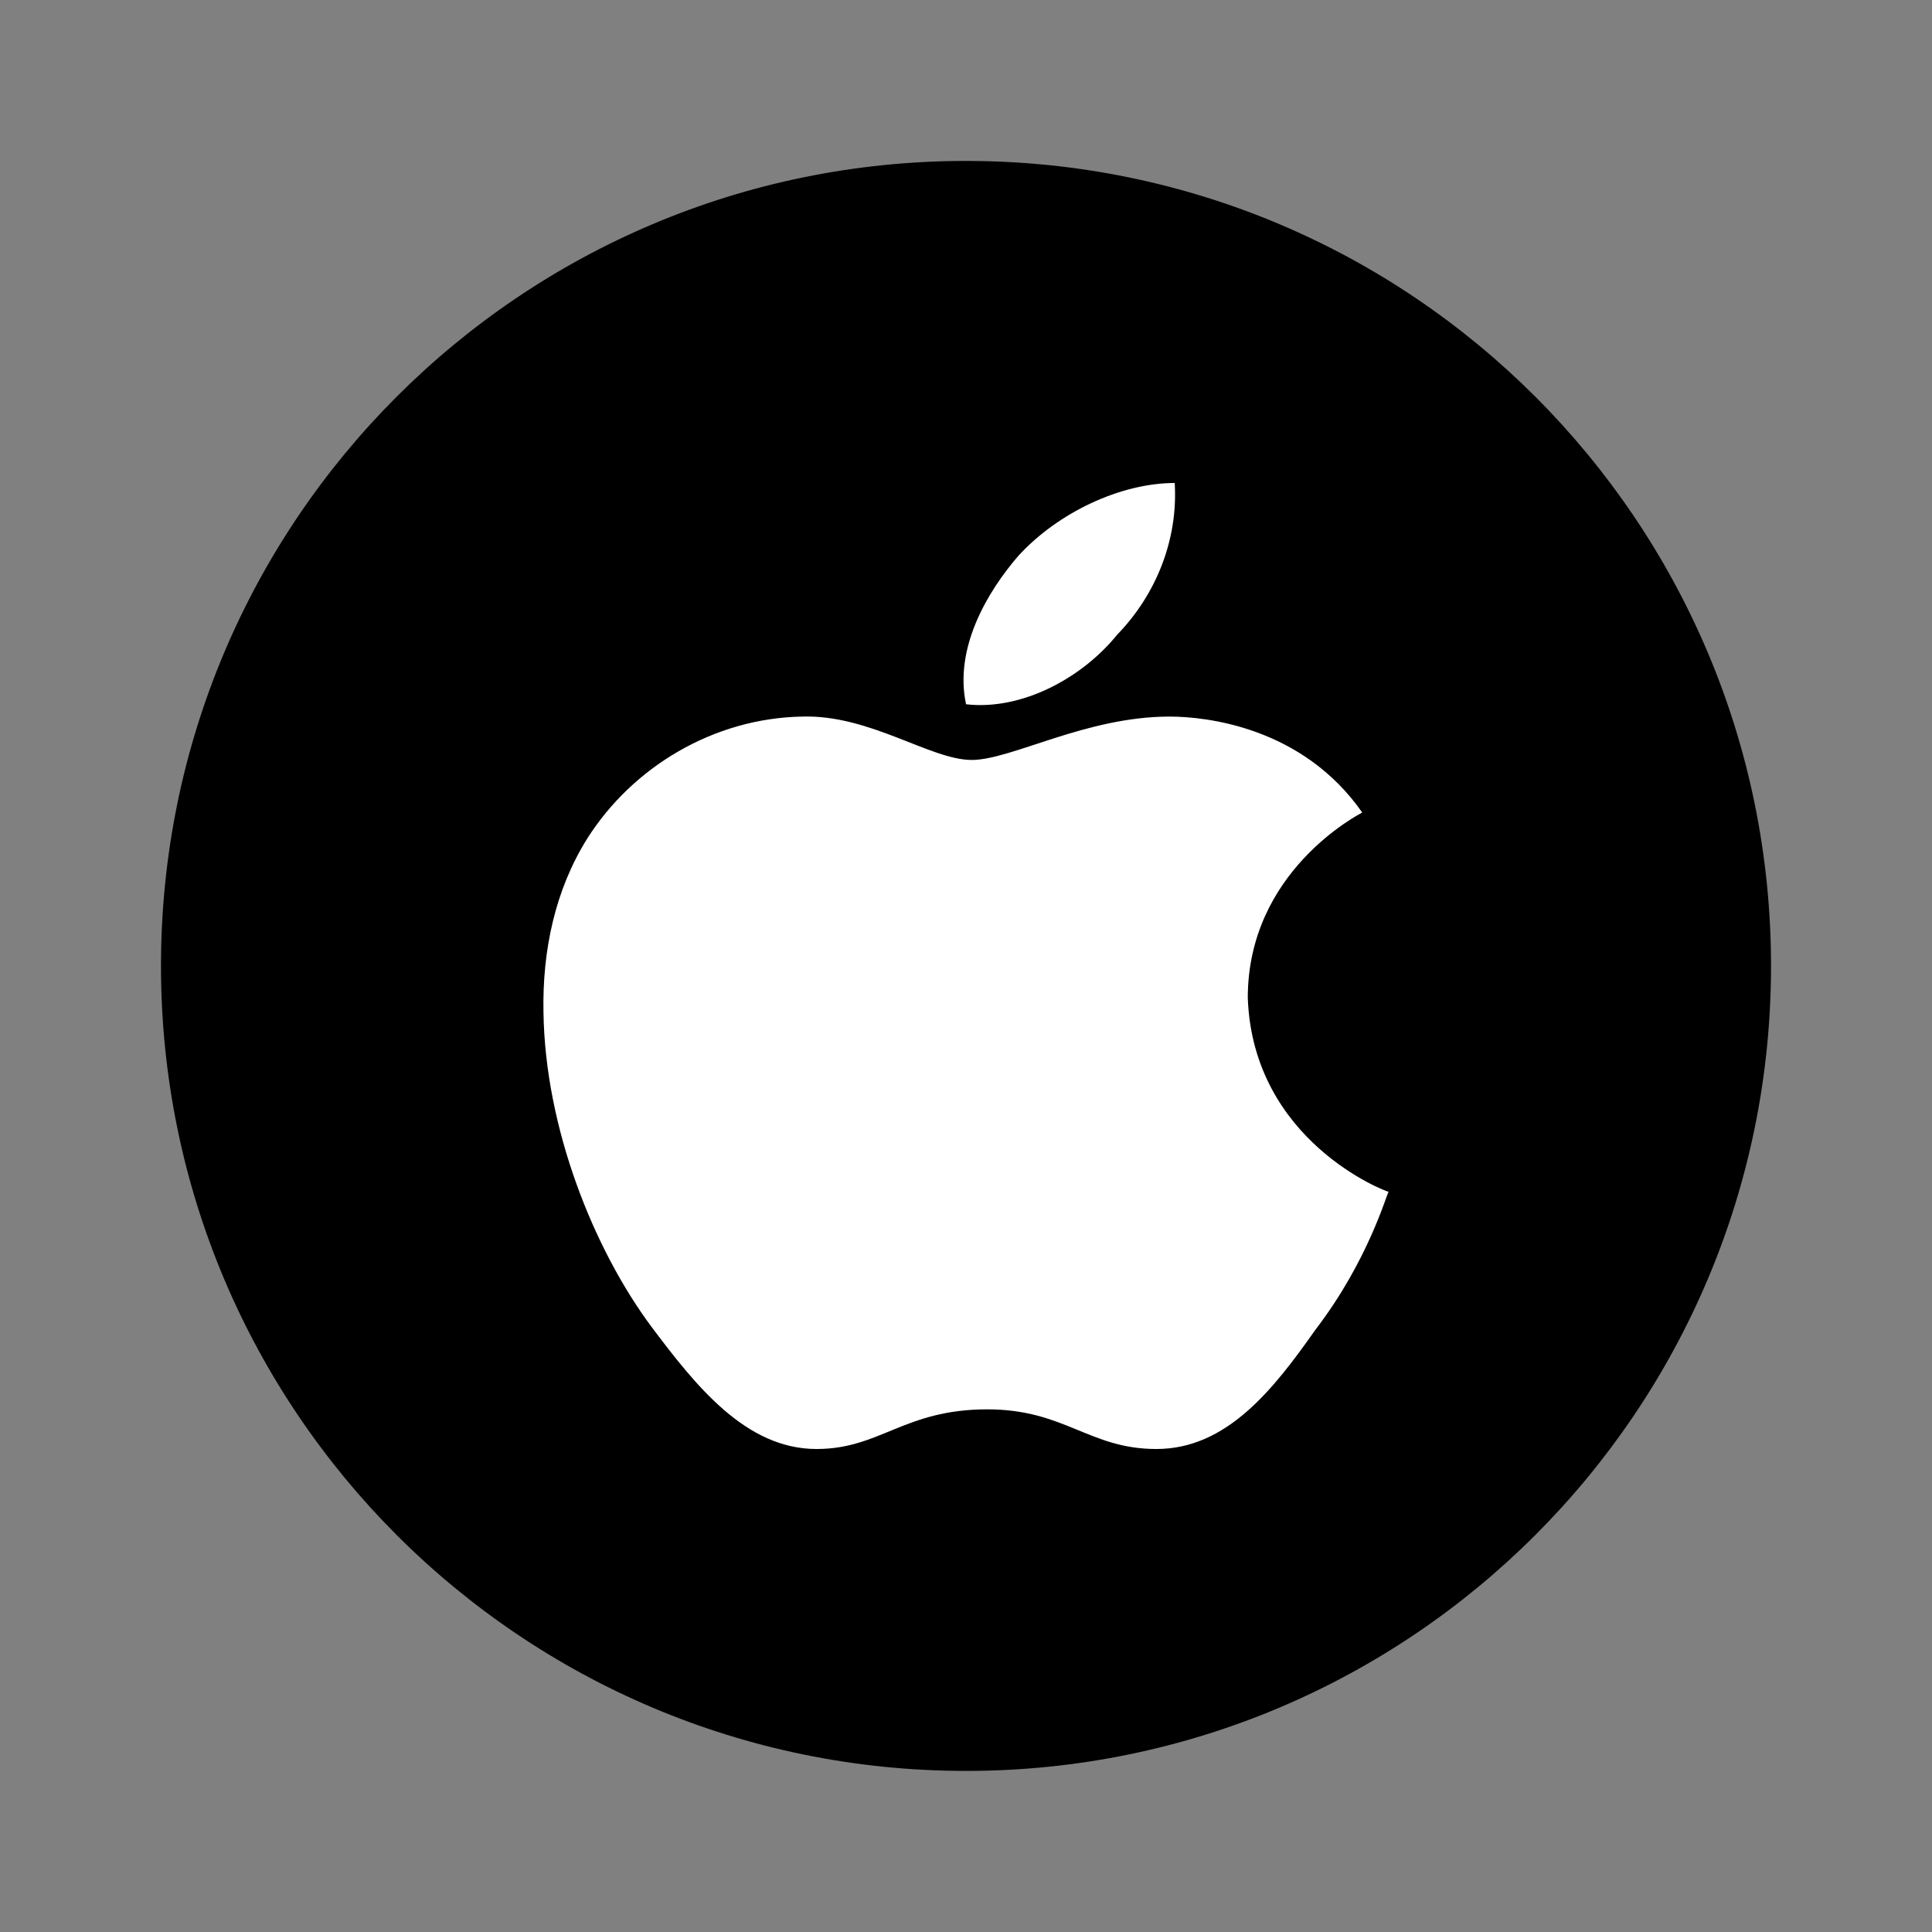
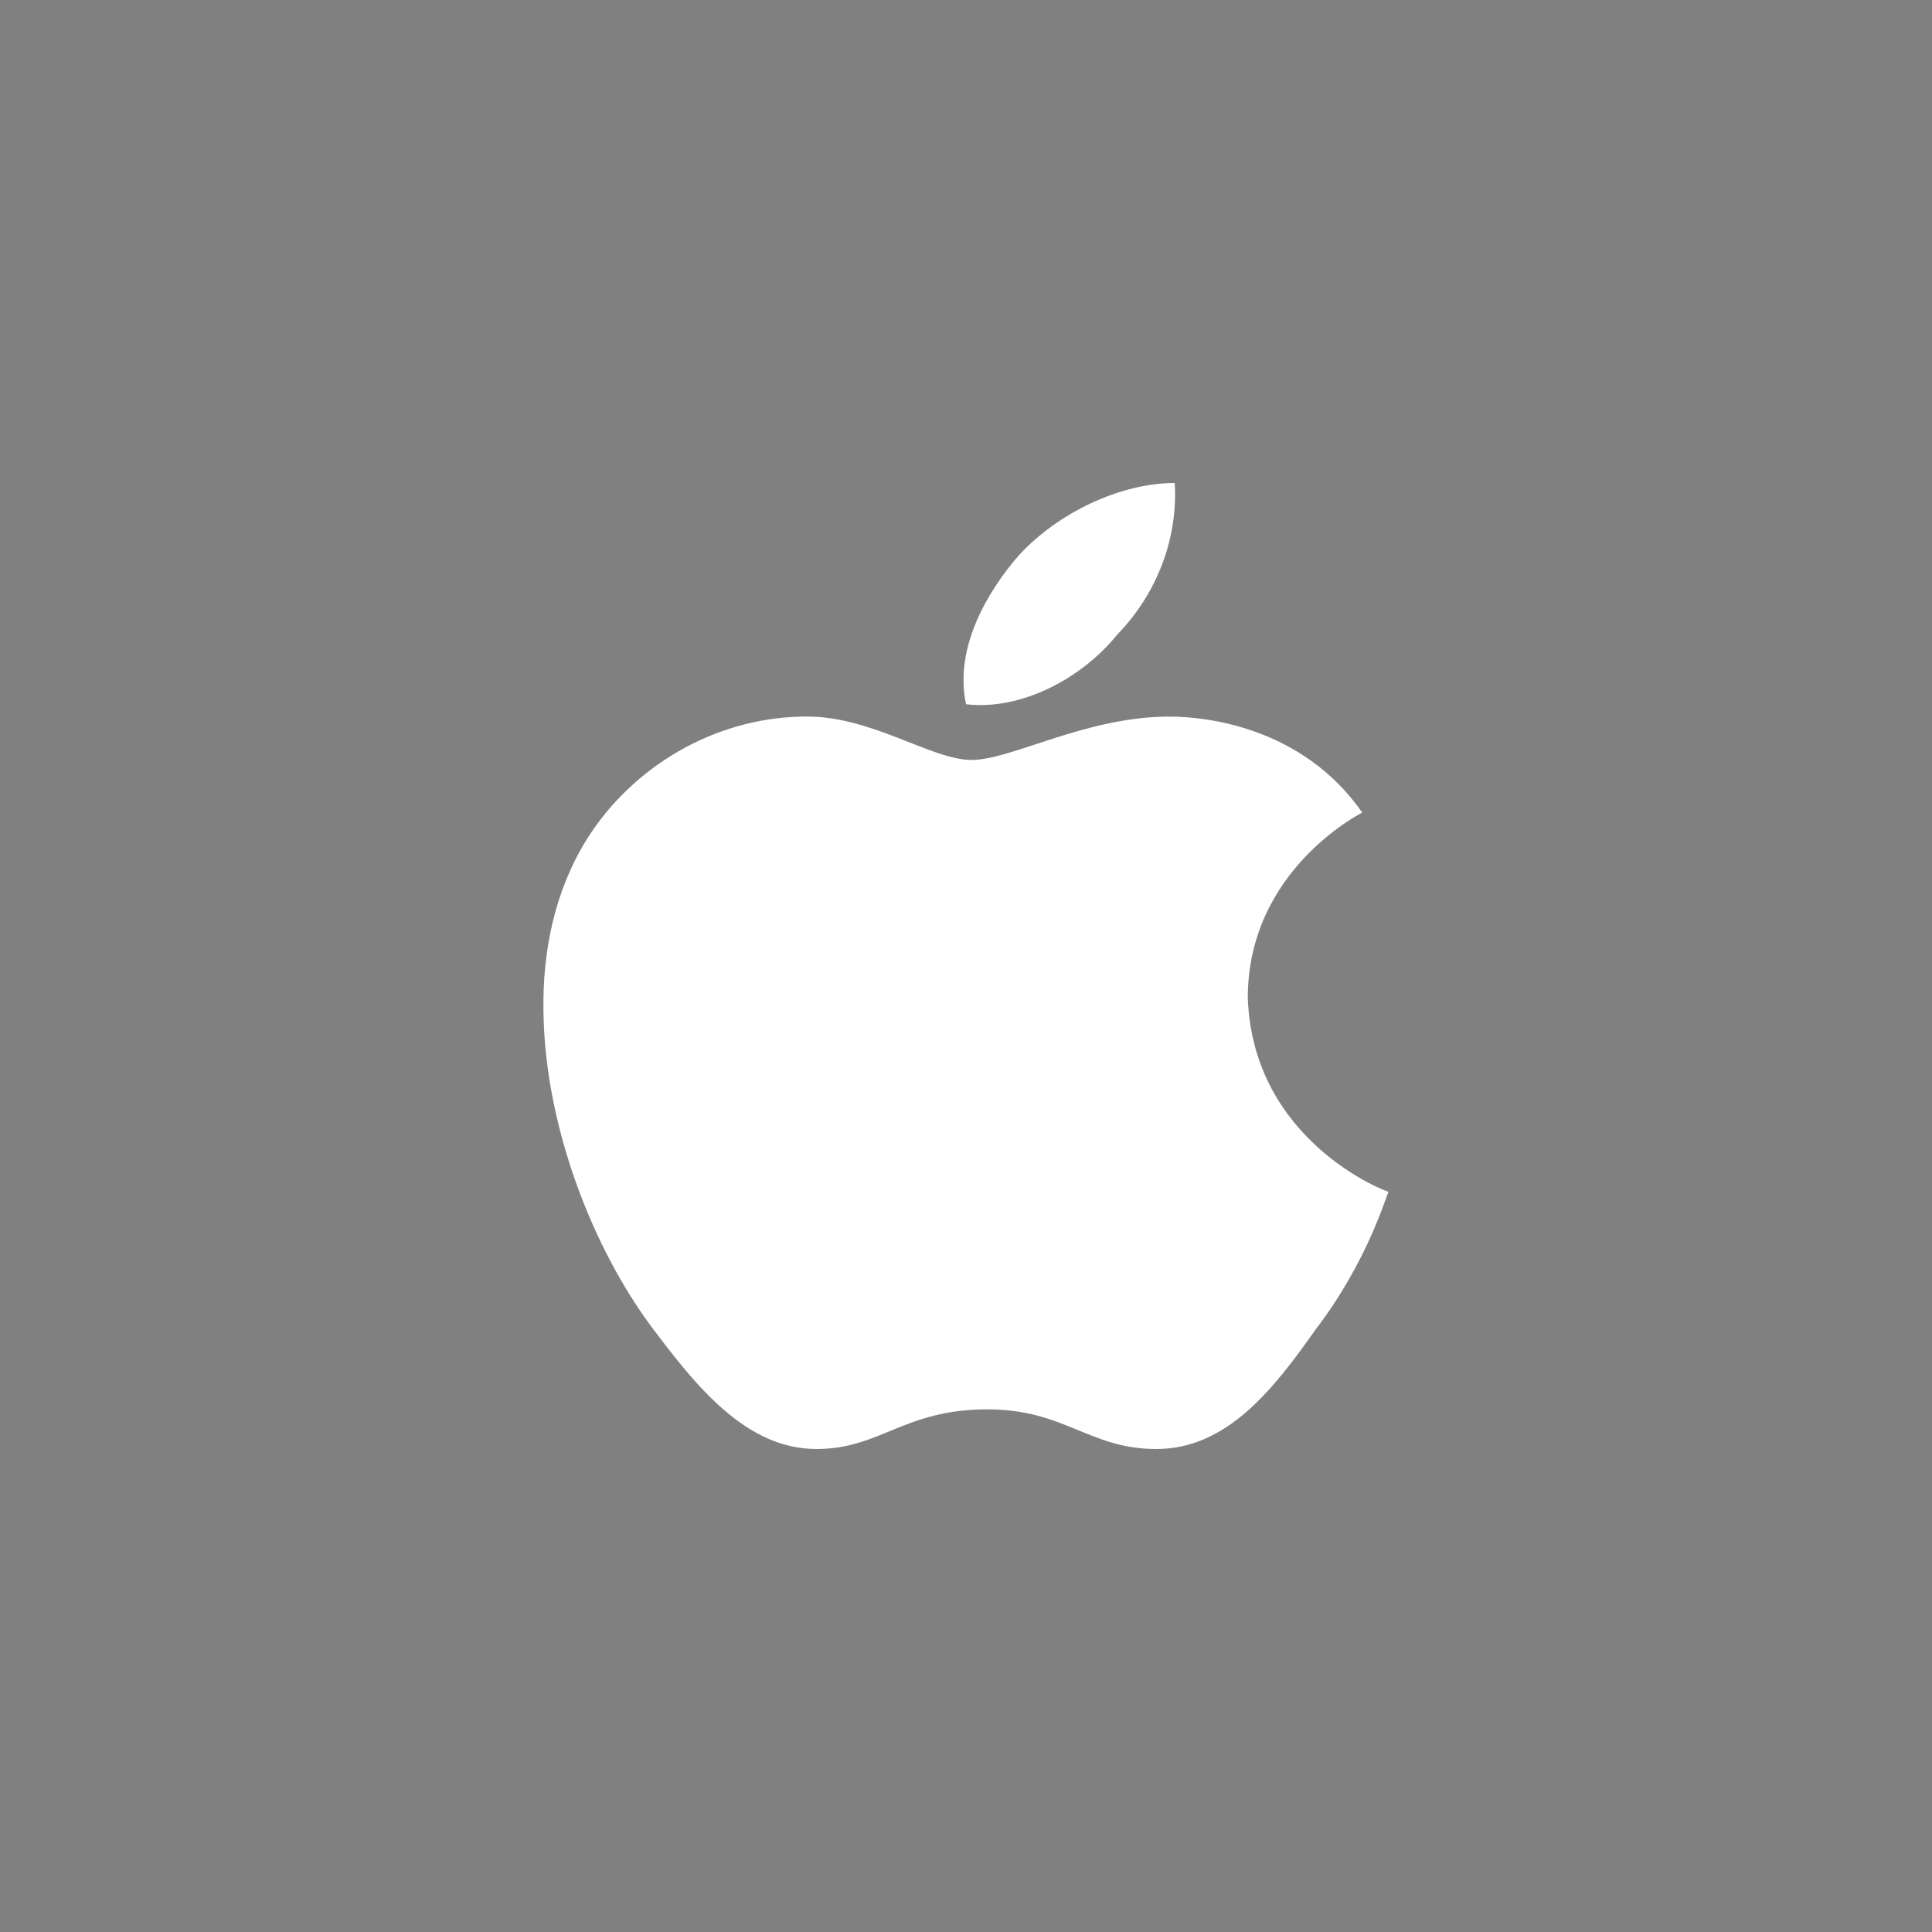
<svg xmlns="http://www.w3.org/2000/svg" width="40" height="40" viewBox="0 0 40 40" fill="none">
  <rect x="0" y="0" width="40" height="40" fill="#808080" stroke="none" />
-   <path d="M36.667 19.999C36.667 29.199 29.208 36.665 20 36.665C10.792 36.665 3.333 29.199 3.333 19.999C3.333 10.79 10.792 3.332 20 3.332C29.208 3.332 36.667 10.79 36.667 19.999Z" fill="black" />
  <path d="M28.203 16.822C28.107 16.877 25.834 18.053 25.834 20.66C25.941 23.633 28.703 24.675 28.75 24.675C28.703 24.731 28.333 26.095 27.238 27.526C26.37 28.758 25.405 30 23.941 30C22.548 30 22.048 29.179 20.441 29.179C18.715 29.179 18.227 30 16.905 30C15.441 30 14.405 28.691 13.489 27.471C12.299 25.873 11.287 23.366 11.252 20.959C11.227 19.684 11.49 18.43 12.156 17.365C13.096 15.878 14.775 14.869 16.608 14.836C18.012 14.792 19.262 15.734 20.119 15.734C20.941 15.734 22.477 14.836 24.214 14.836C24.964 14.836 26.964 15.047 28.203 16.822ZM20.001 14.581C19.751 13.416 20.441 12.252 21.084 11.508C21.905 10.61 23.203 10 24.321 10C24.393 11.165 23.94 12.307 23.131 13.139C22.405 14.038 21.155 14.714 20.001 14.581Z" fill="white" />
</svg>